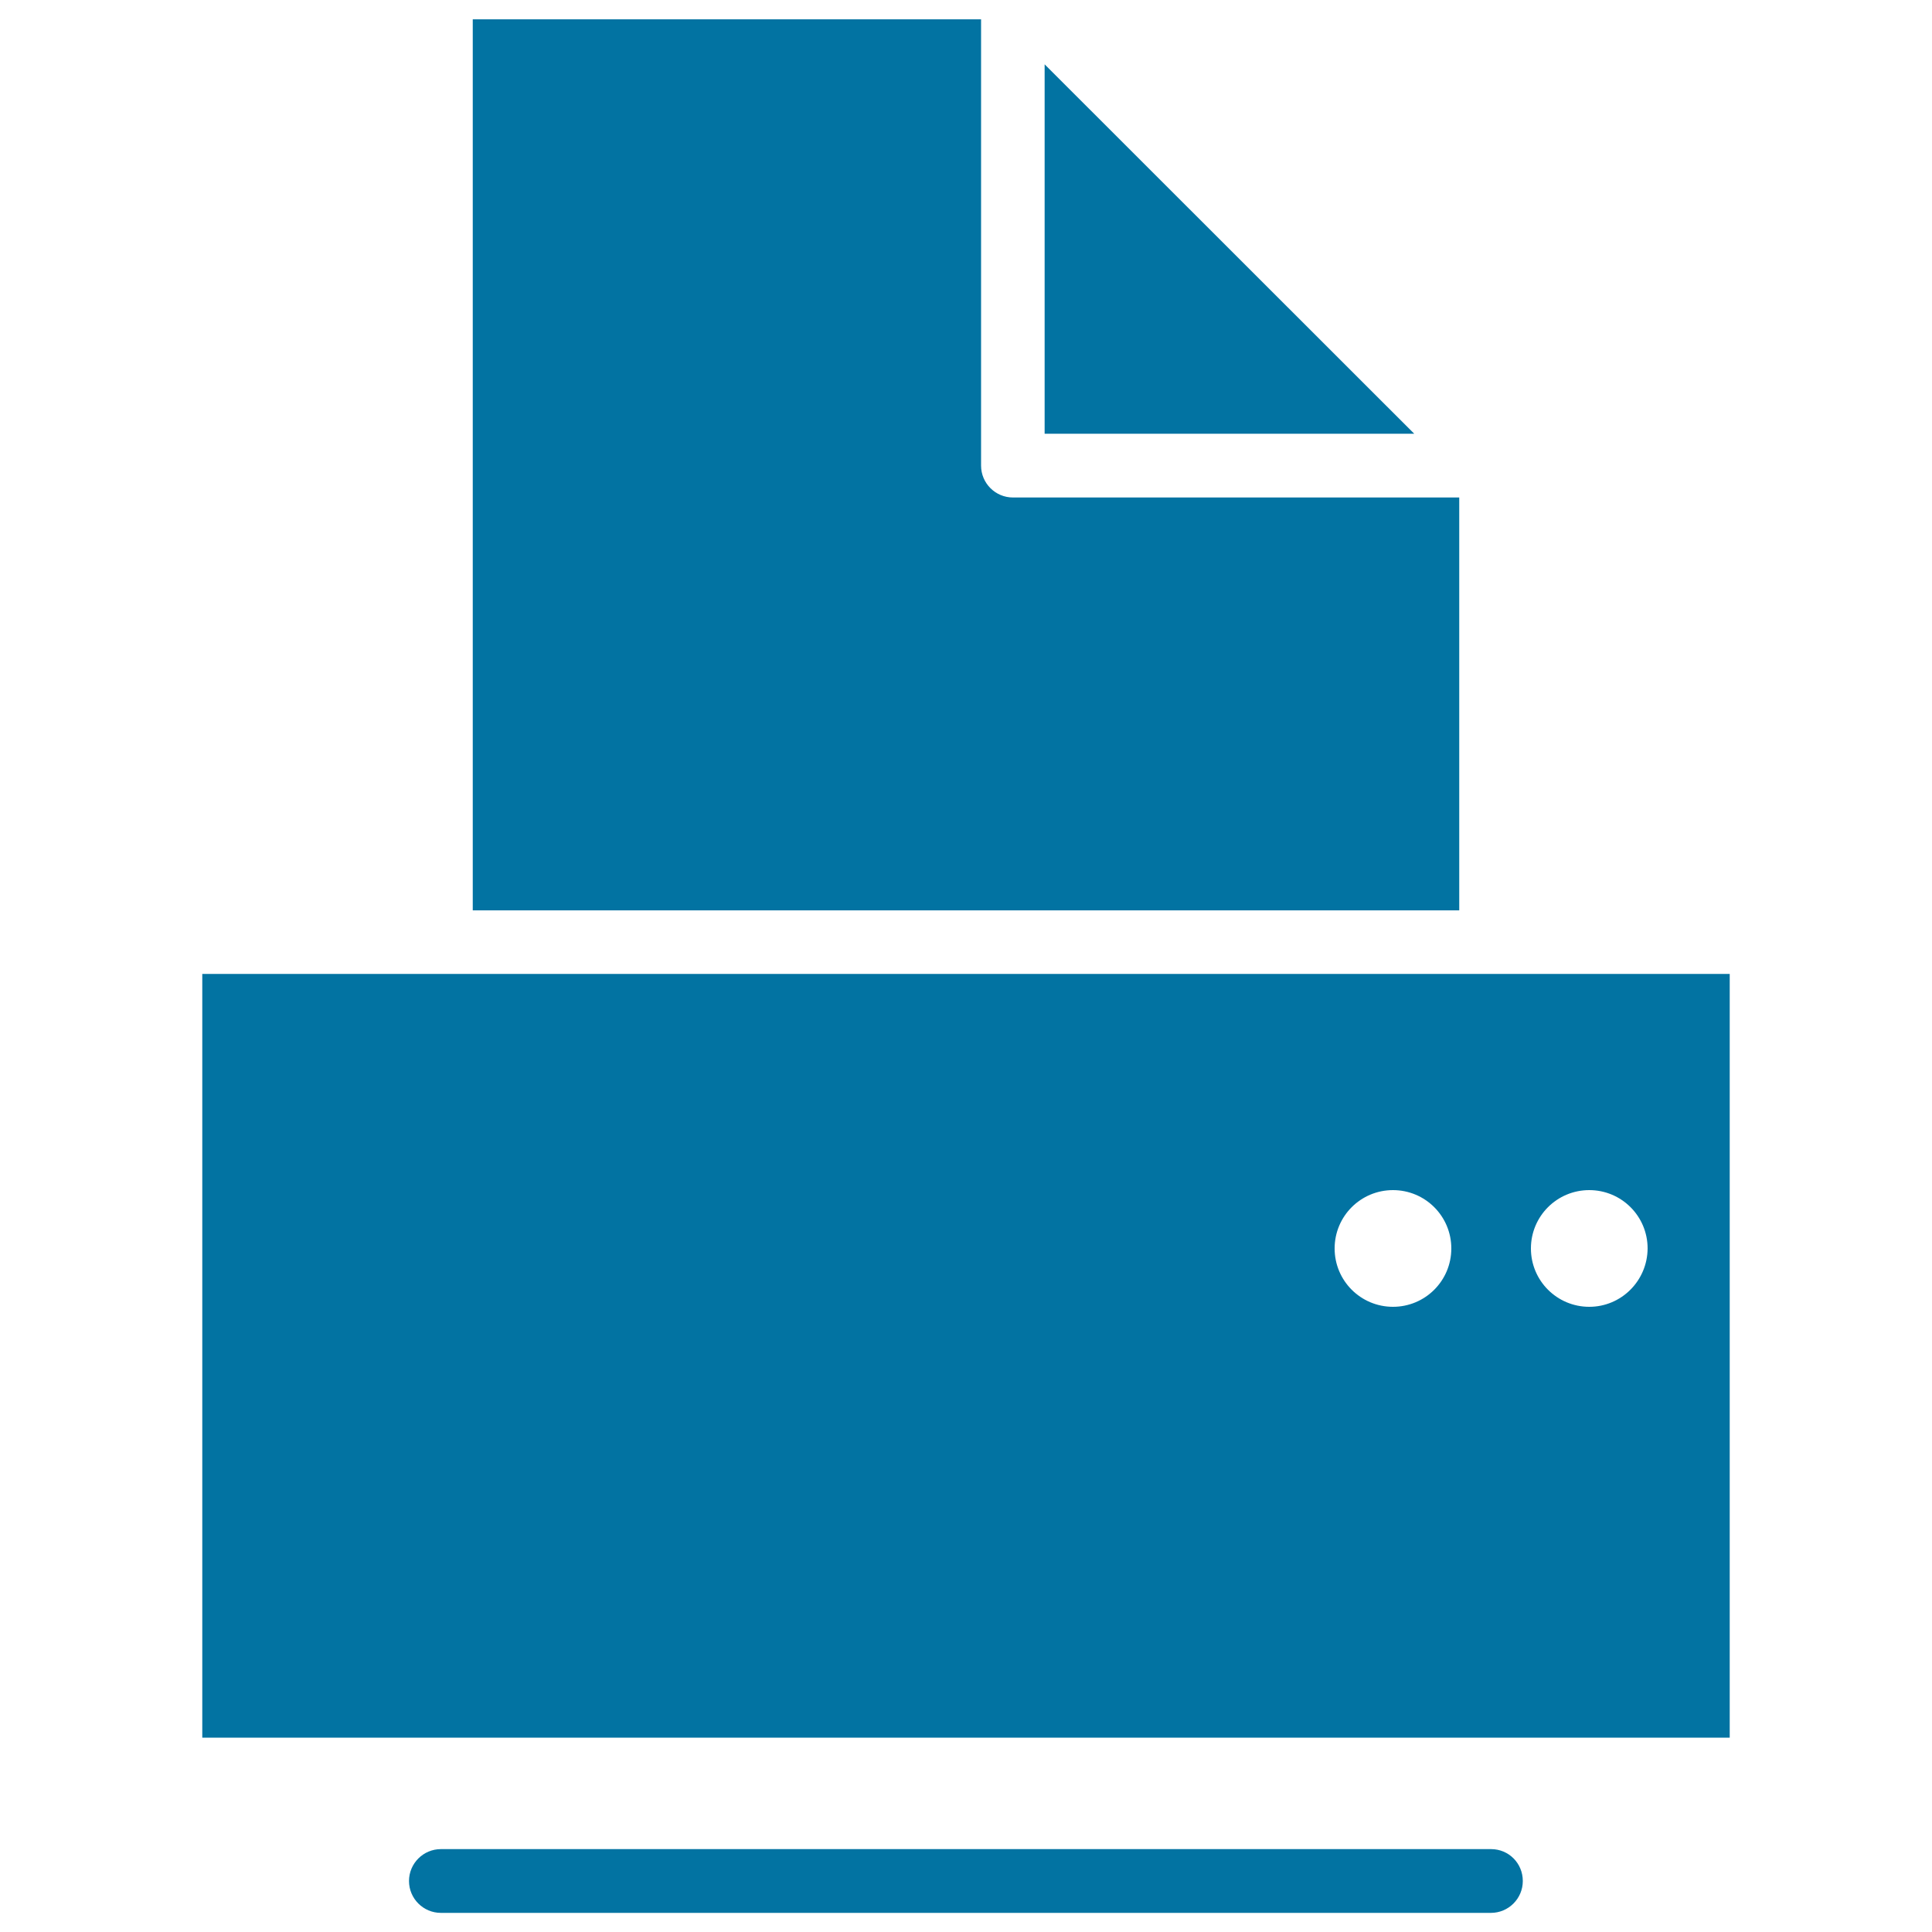
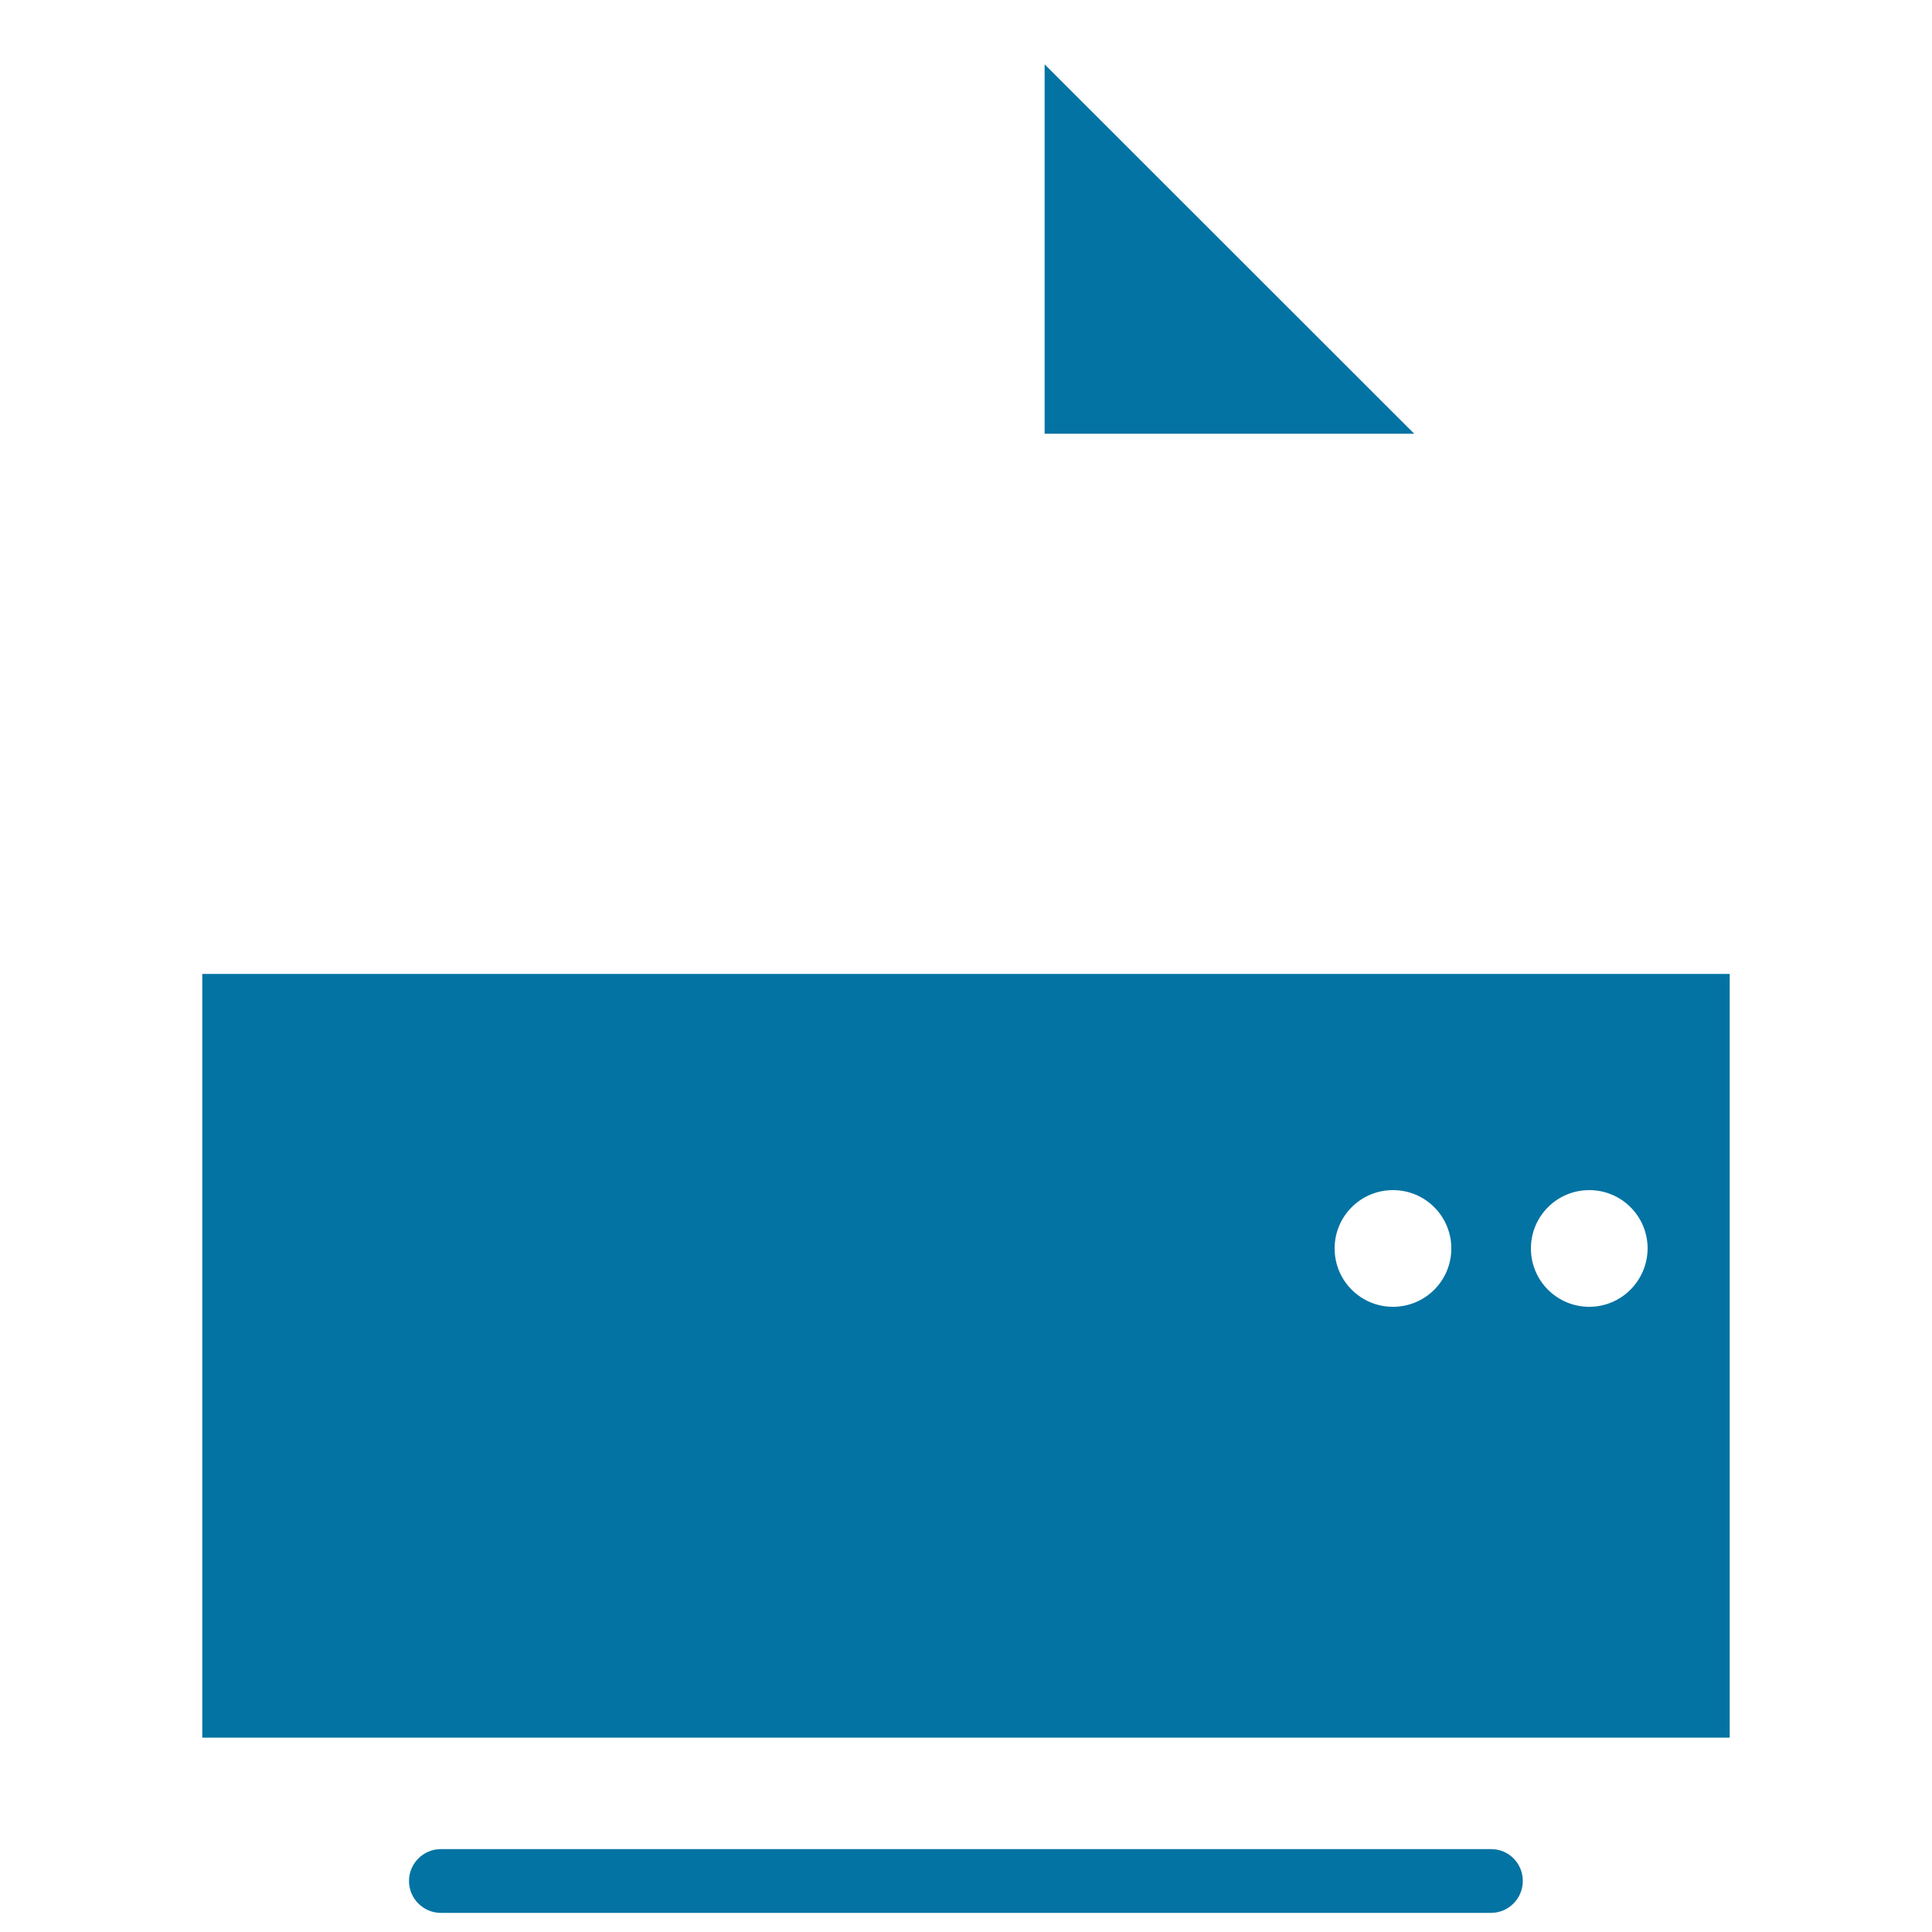
<svg xmlns="http://www.w3.org/2000/svg" viewBox="0 0 1000 1000" style="fill:#0273a2">
  <title>Printer With Paper SVG icon</title>
  <g>
    <g>
      <polygon points="540.7,33.3 540.7,224.5 732,224.5 " />
-       <path d="M755.3,257.5h-231c-9.1,0-16.5-7.4-16.5-16.5V10H244.7v461.2h510.6V257.5z" />
      <path d="M771.8,504.1H228.2H104.7v395.3h790.6V504.1H771.8z M721,676.4c-16.7,0-30.2-13.5-30.2-30.2c0-16.7,13.5-30.2,30.2-30.2c16.7,0,30.2,13.5,30.2,30.2C751.2,662.9,737.7,676.4,721,676.4z M822.6,676.4c-16.7,0-30.2-13.5-30.2-30.2c0-16.7,13.5-30.2,30.2-30.2c16.7,0,30.2,13.5,30.2,30.2C852.7,662.9,839.2,676.4,822.6,676.4z" />
      <path d="M771.8,957.1H228.2c-9.1,0-16.5,7.4-16.5,16.5c0,9.1,7.4,16.5,16.5,16.5h543.5c9.1,0,16.5-7.4,16.5-16.5C788.2,964.4,780.9,957.1,771.8,957.1z" />
    </g>
  </g>
</svg>